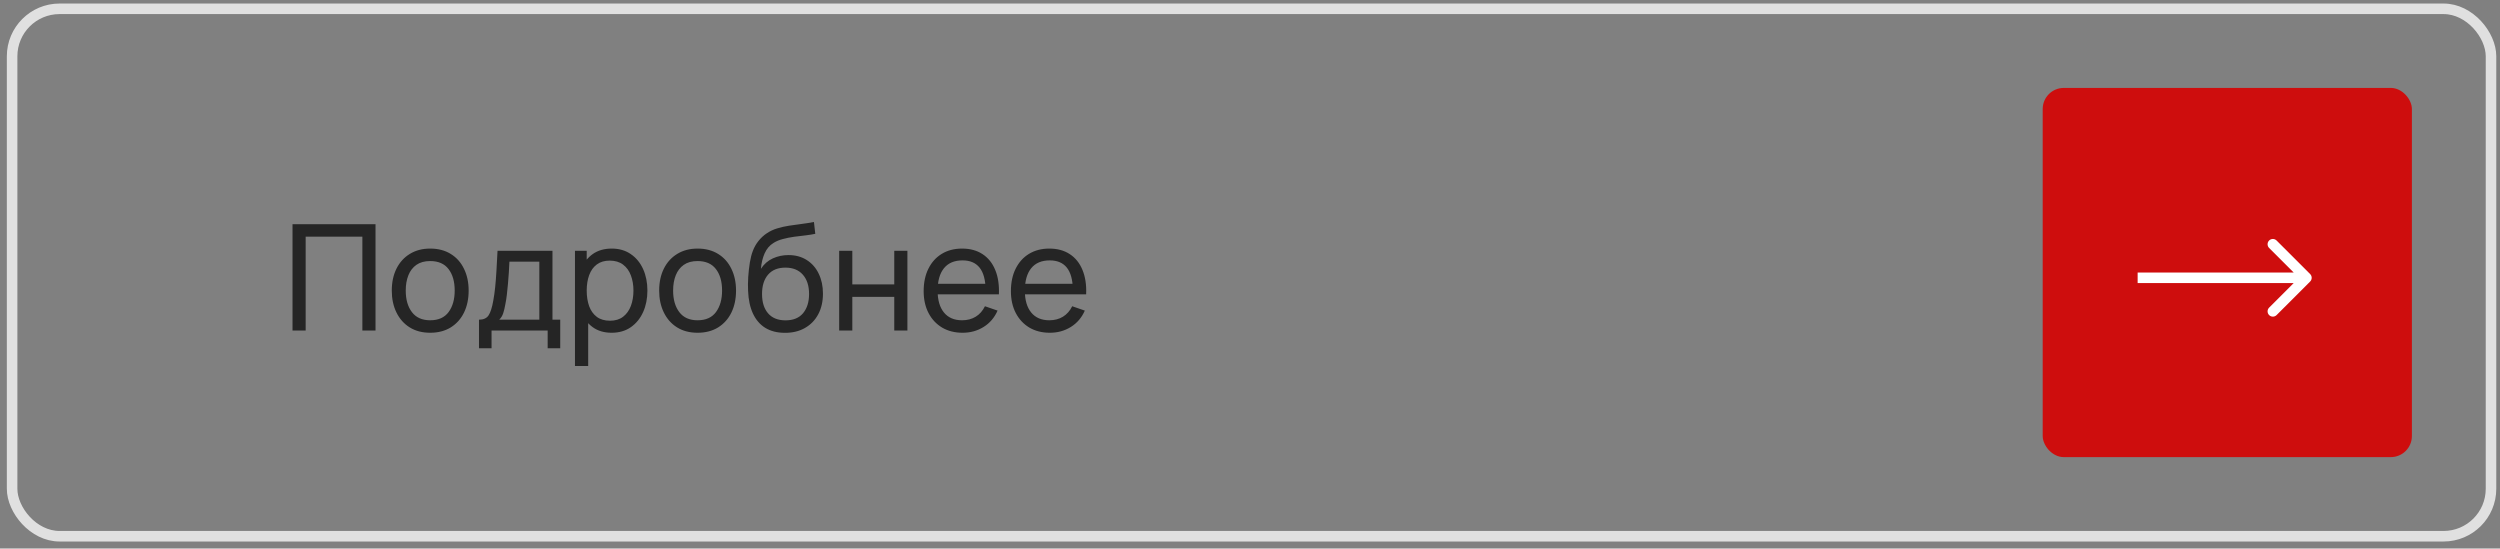
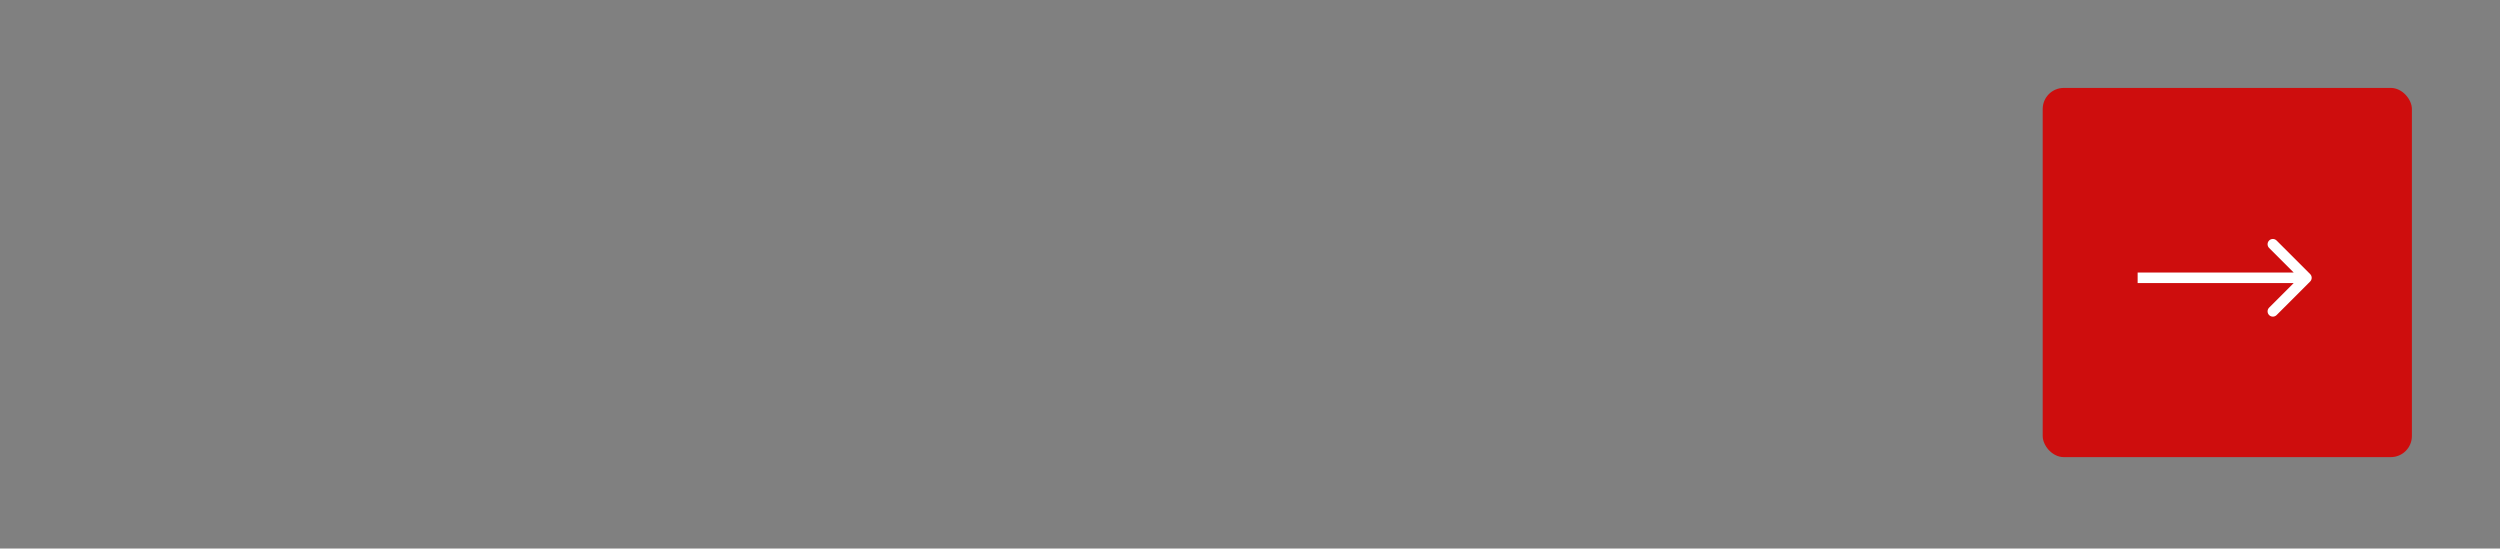
<svg xmlns="http://www.w3.org/2000/svg" width="237" height="52" viewBox="0 0 237 52" fill="none">
  <rect x="0" y="0" width="237" height="52" fill="#808080" stroke="none" />
-   <rect x="1.148" y="0.835" width="235" height="50" rx="4.5" stroke="#E0E0E0" />
-   <path d="M27.731 31.335V21.255H35.599V31.335H34.353V22.438H28.977V31.335H27.731ZM40.781 31.545C40.03 31.545 39.381 31.375 38.835 31.034C38.294 30.694 37.876 30.222 37.582 29.62C37.288 29.018 37.141 28.328 37.141 27.548C37.141 26.755 37.29 26.06 37.589 25.462C37.888 24.865 38.31 24.401 38.856 24.069C39.402 23.733 40.044 23.565 40.781 23.565C41.537 23.565 42.188 23.736 42.734 24.076C43.28 24.412 43.698 24.881 43.987 25.483C44.281 26.081 44.428 26.769 44.428 27.548C44.428 28.337 44.281 29.032 43.987 29.634C43.693 30.232 43.273 30.701 42.727 31.041C42.181 31.377 41.532 31.545 40.781 31.545ZM40.781 30.362C41.565 30.362 42.148 30.101 42.531 29.578C42.914 29.056 43.105 28.379 43.105 27.548C43.105 26.694 42.911 26.015 42.524 25.511C42.137 25.003 41.556 24.748 40.781 24.748C40.254 24.748 39.82 24.867 39.479 25.105C39.138 25.343 38.884 25.672 38.716 26.092C38.548 26.512 38.464 26.998 38.464 27.548C38.464 28.398 38.66 29.079 39.052 29.592C39.444 30.106 40.02 30.362 40.781 30.362ZM45.409 33.015V30.306C45.834 30.306 46.137 30.169 46.319 29.893C46.501 29.613 46.648 29.154 46.76 28.514C46.835 28.113 46.896 27.684 46.942 27.226C46.989 26.769 47.029 26.26 47.061 25.7C47.099 25.136 47.134 24.494 47.166 23.775H52.374V30.306H53.109V33.015H51.919V31.335H46.599V33.015H45.409ZM47.327 30.306H51.128V24.804H48.293C48.279 25.136 48.261 25.483 48.237 25.847C48.214 26.207 48.186 26.566 48.153 26.925C48.125 27.285 48.09 27.625 48.048 27.947C48.011 28.265 47.967 28.549 47.915 28.801C47.855 29.151 47.785 29.448 47.705 29.69C47.626 29.933 47.5 30.138 47.327 30.306ZM57.986 31.545C57.277 31.545 56.679 31.37 56.194 31.02C55.709 30.666 55.34 30.187 55.088 29.585C54.841 28.979 54.717 28.3 54.717 27.548C54.717 26.788 54.841 26.106 55.088 25.504C55.34 24.902 55.709 24.429 56.194 24.083C56.684 23.738 57.284 23.565 57.993 23.565C58.693 23.565 59.295 23.74 59.799 24.09C60.308 24.436 60.697 24.909 60.968 25.511C61.239 26.113 61.374 26.792 61.374 27.548C61.374 28.304 61.239 28.983 60.968 29.585C60.697 30.187 60.308 30.666 59.799 31.02C59.295 31.37 58.691 31.545 57.986 31.545ZM54.507 34.695V23.775H55.62V29.34H55.76V34.695H54.507ZM57.832 30.404C58.331 30.404 58.745 30.278 59.071 30.026C59.398 29.774 59.643 29.434 59.806 29.004C59.969 28.57 60.051 28.085 60.051 27.548C60.051 27.016 59.969 26.536 59.806 26.106C59.648 25.677 59.4 25.336 59.064 25.084C58.733 24.832 58.31 24.706 57.797 24.706C57.307 24.706 56.901 24.828 56.579 25.07C56.257 25.308 56.017 25.642 55.858 26.071C55.7 26.496 55.62 26.988 55.62 27.548C55.62 28.099 55.697 28.591 55.851 29.025C56.01 29.455 56.252 29.793 56.579 30.04C56.906 30.283 57.324 30.404 57.832 30.404ZM66.129 31.545C65.377 31.545 64.729 31.375 64.183 31.034C63.641 30.694 63.224 30.222 62.93 29.62C62.636 29.018 62.489 28.328 62.489 27.548C62.489 26.755 62.638 26.06 62.937 25.462C63.235 24.865 63.658 24.401 64.204 24.069C64.75 23.733 65.391 23.565 66.129 23.565C66.885 23.565 67.536 23.736 68.082 24.076C68.628 24.412 69.045 24.881 69.335 25.483C69.629 26.081 69.776 26.769 69.776 27.548C69.776 28.337 69.629 29.032 69.335 29.634C69.041 30.232 68.621 30.701 68.075 31.041C67.529 31.377 66.88 31.545 66.129 31.545ZM66.129 30.362C66.913 30.362 67.496 30.101 67.879 29.578C68.261 29.056 68.453 28.379 68.453 27.548C68.453 26.694 68.259 26.015 67.872 25.511C67.484 25.003 66.903 24.748 66.129 24.748C65.601 24.748 65.167 24.867 64.827 25.105C64.486 25.343 64.232 25.672 64.064 26.092C63.896 26.512 63.812 26.998 63.812 27.548C63.812 28.398 64.008 29.079 64.4 29.592C64.792 30.106 65.368 30.362 66.129 30.362ZM74.39 31.552C73.676 31.548 73.067 31.394 72.563 31.09C72.059 30.782 71.667 30.332 71.387 29.739C71.107 29.147 70.951 28.421 70.918 27.562C70.899 27.166 70.904 26.729 70.932 26.253C70.965 25.777 71.016 25.32 71.086 24.881C71.161 24.443 71.254 24.081 71.366 23.796C71.492 23.456 71.669 23.141 71.898 22.851C72.131 22.557 72.393 22.315 72.682 22.123C72.976 21.923 73.305 21.766 73.669 21.654C74.033 21.542 74.413 21.456 74.81 21.395C75.211 21.33 75.613 21.274 76.014 21.227C76.415 21.176 76.798 21.115 77.162 21.045L77.288 22.165C77.031 22.221 76.728 22.27 76.378 22.312C76.028 22.35 75.664 22.394 75.286 22.445C74.913 22.497 74.553 22.569 74.208 22.662C73.867 22.751 73.573 22.875 73.326 23.033C72.962 23.253 72.682 23.582 72.486 24.02C72.295 24.454 72.178 24.942 72.136 25.483C72.425 25.035 72.801 24.706 73.263 24.496C73.725 24.286 74.217 24.181 74.74 24.181C75.417 24.181 76 24.34 76.49 24.657C76.98 24.97 77.356 25.402 77.617 25.952C77.883 26.503 78.016 27.131 78.016 27.835C78.016 28.582 77.867 29.235 77.568 29.795C77.269 30.355 76.847 30.789 76.301 31.097C75.76 31.405 75.123 31.557 74.39 31.552ZM74.467 30.369C75.2 30.369 75.755 30.143 76.133 29.69C76.511 29.233 76.7 28.626 76.7 27.87C76.7 27.096 76.504 26.487 76.112 26.043C75.72 25.595 75.169 25.371 74.46 25.371C73.741 25.371 73.191 25.595 72.808 26.043C72.43 26.487 72.241 27.096 72.241 27.87C72.241 28.65 72.432 29.261 72.815 29.704C73.198 30.148 73.748 30.369 74.467 30.369ZM79.554 31.335V23.775H80.8V26.96H84.776V23.775H86.022V31.335H84.776V28.143H80.8V31.335H79.554ZM91.259 31.545C90.517 31.545 89.868 31.382 89.313 31.055C88.762 30.724 88.333 30.264 88.025 29.676C87.717 29.084 87.563 28.393 87.563 27.604C87.563 26.778 87.715 26.064 88.018 25.462C88.321 24.856 88.744 24.389 89.285 24.062C89.831 23.731 90.47 23.565 91.203 23.565C91.964 23.565 92.61 23.74 93.142 24.09C93.679 24.44 94.08 24.94 94.346 25.588C94.617 26.237 94.733 27.009 94.696 27.905H93.436V27.457C93.422 26.529 93.233 25.836 92.869 25.378C92.505 24.916 91.964 24.685 91.245 24.685C90.475 24.685 89.889 24.933 89.488 25.427C89.087 25.922 88.886 26.631 88.886 27.555C88.886 28.447 89.087 29.137 89.488 29.627C89.889 30.117 90.461 30.362 91.203 30.362C91.702 30.362 92.136 30.248 92.505 30.019C92.874 29.791 93.163 29.462 93.373 29.032L94.57 29.445C94.276 30.113 93.833 30.631 93.24 30.999C92.652 31.363 91.992 31.545 91.259 31.545ZM88.466 27.905V26.904H94.052V27.905H88.466ZM99.53 31.545C98.788 31.545 98.14 31.382 97.584 31.055C97.034 30.724 96.604 30.264 96.296 29.676C95.988 29.084 95.834 28.393 95.834 27.604C95.834 26.778 95.986 26.064 96.289 25.462C96.593 24.856 97.015 24.389 97.556 24.062C98.102 23.731 98.742 23.565 99.474 23.565C100.235 23.565 100.881 23.74 101.413 24.09C101.95 24.44 102.351 24.94 102.617 25.588C102.888 26.237 103.005 27.009 102.967 27.905H101.707V27.457C101.693 26.529 101.504 25.836 101.14 25.378C100.776 24.916 100.235 24.685 99.516 24.685C98.746 24.685 98.161 24.933 97.759 25.427C97.358 25.922 97.157 26.631 97.157 27.555C97.157 28.447 97.358 29.137 97.759 29.627C98.161 30.117 98.732 30.362 99.474 30.362C99.974 30.362 100.408 30.248 100.776 30.019C101.145 29.791 101.434 29.462 101.644 29.032L102.841 29.445C102.547 30.113 102.104 30.631 101.511 30.999C100.923 31.363 100.263 31.545 99.53 31.545ZM96.737 27.905V26.904H102.323V27.905H96.737Z" fill="#252525" />
  <rect x="193.648" y="8.335" width="35" height="35" rx="2" fill="#CE0D0D" />
  <path d="M219.002 26.689C219.197 26.494 219.197 26.177 219.002 25.982L215.82 22.8C215.625 22.605 215.308 22.605 215.113 22.8C214.918 22.995 214.918 23.312 215.113 23.507L217.941 26.335L215.113 29.164C214.918 29.359 214.918 29.676 215.113 29.871C215.308 30.066 215.625 30.066 215.82 29.871L219.002 26.689ZM202.648 26.335V26.835H218.648V26.335V25.835H202.648V26.335Z" fill="white" />
</svg>